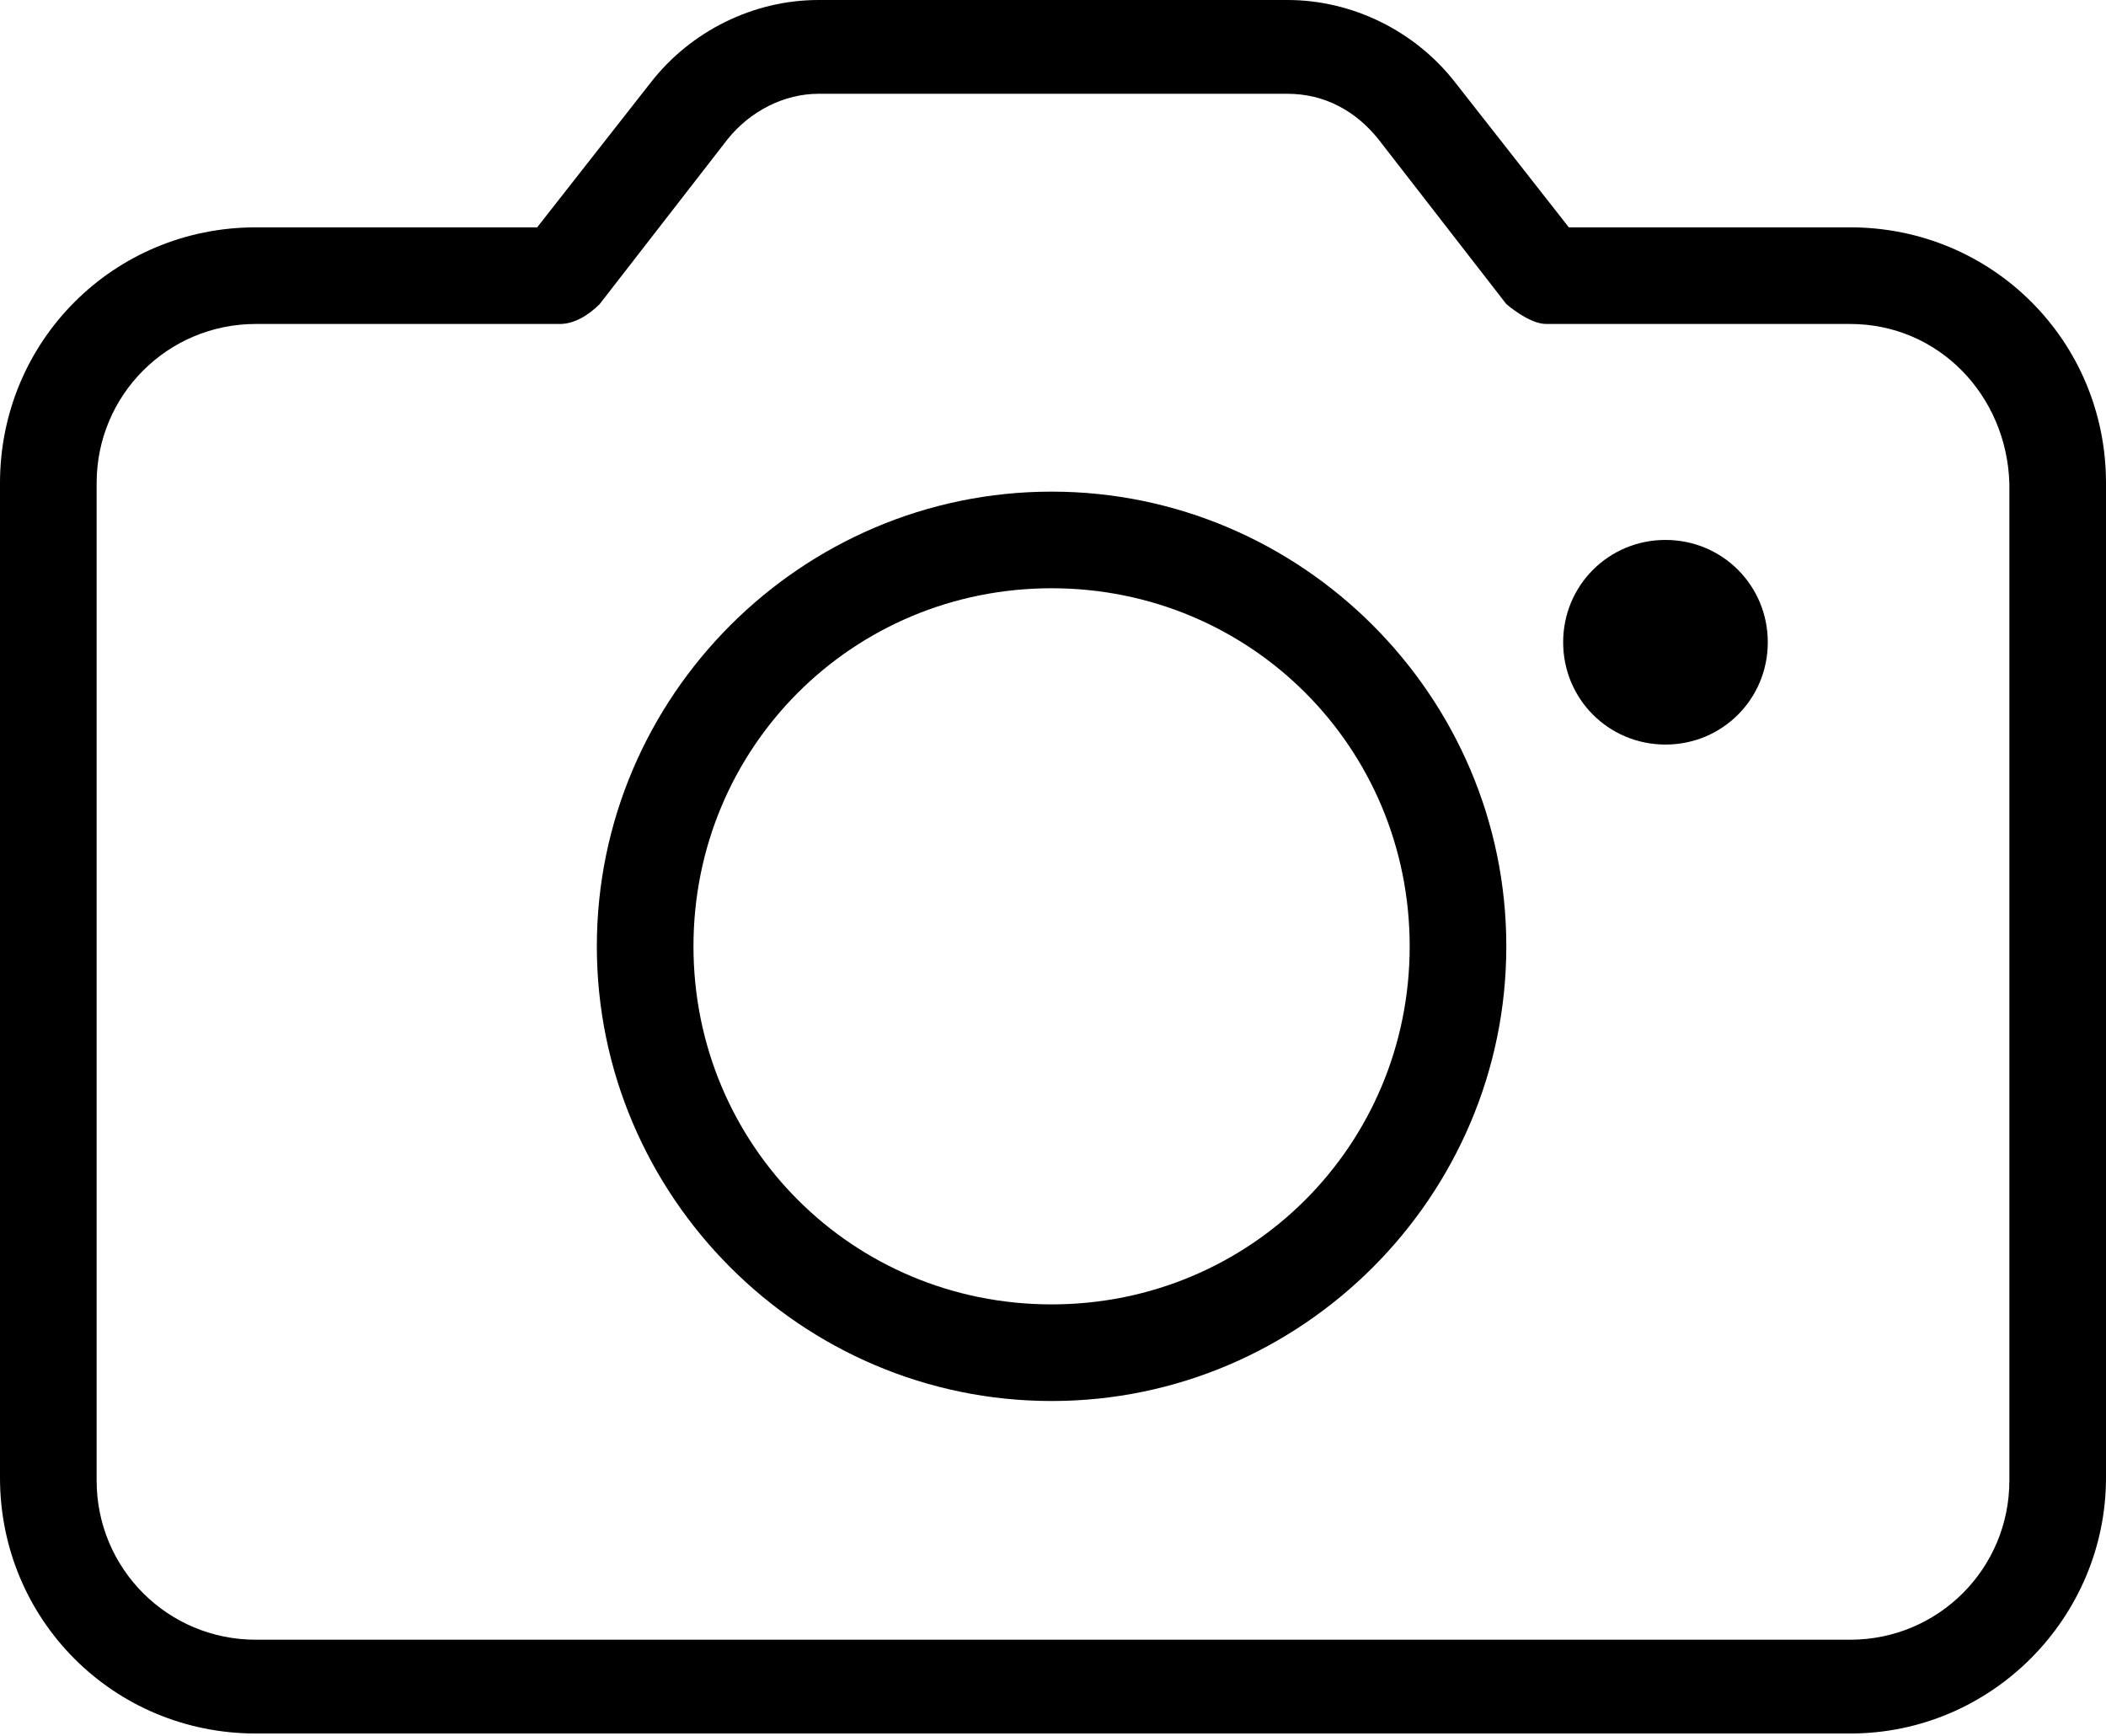
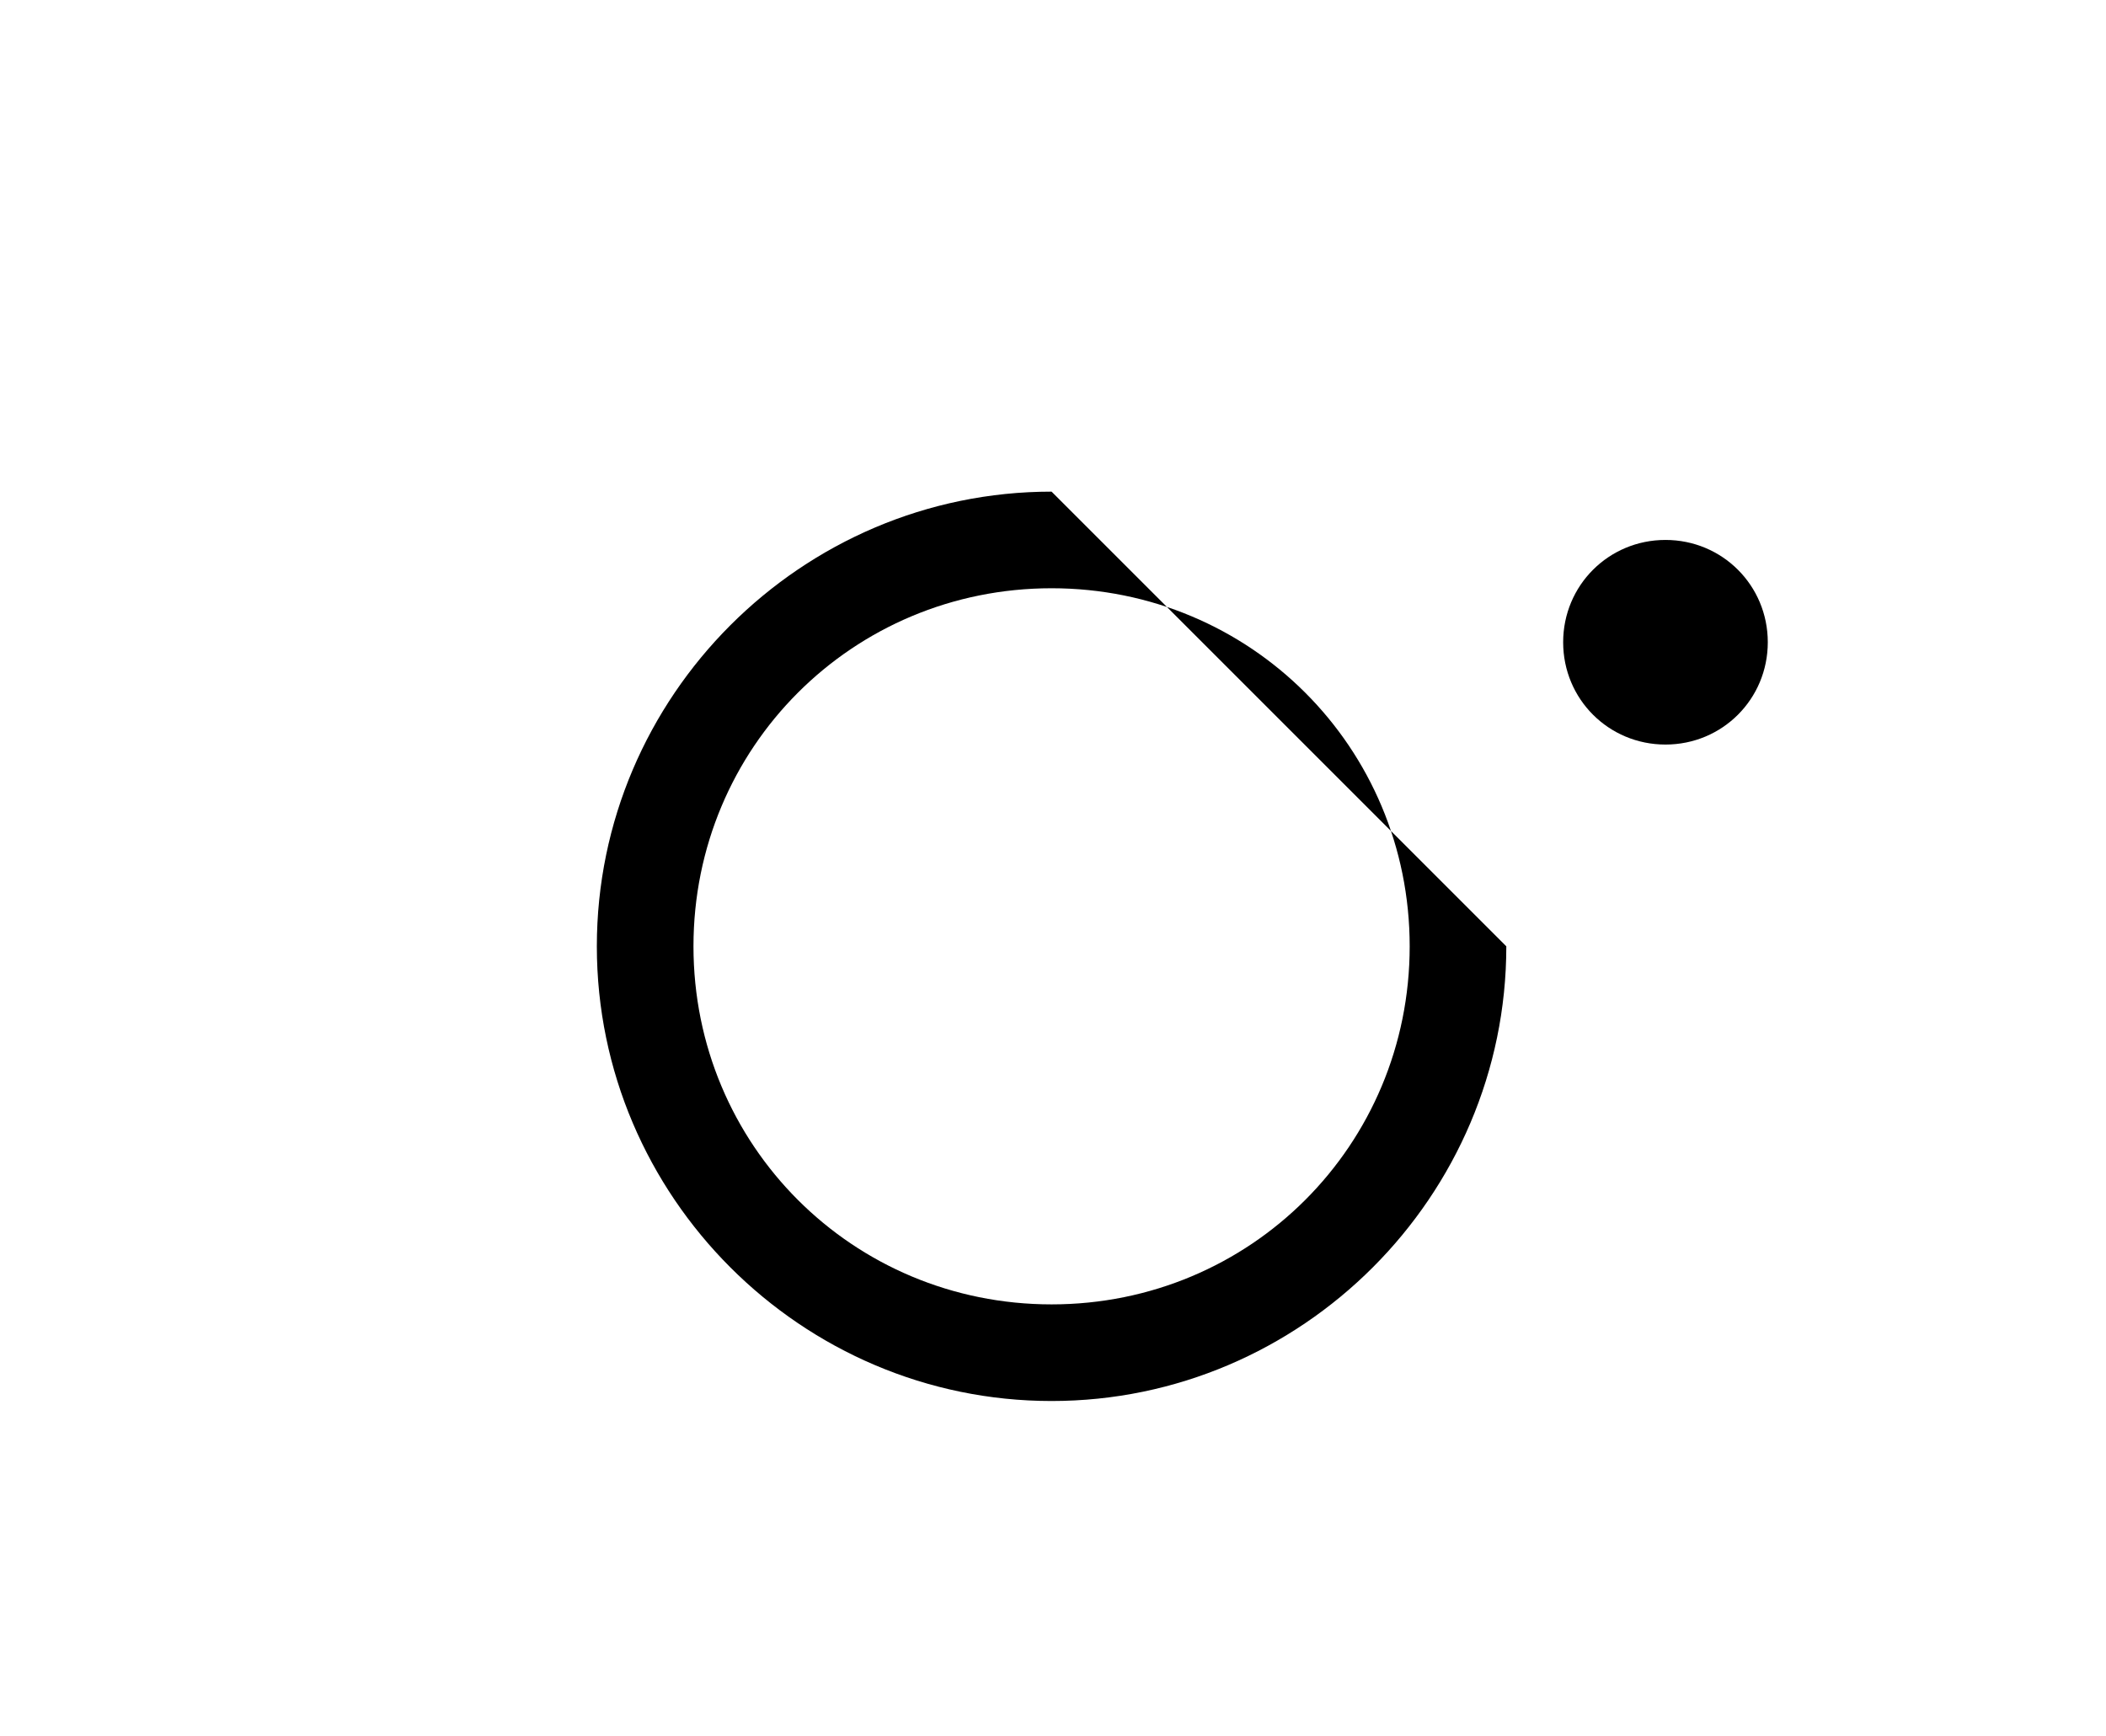
<svg xmlns="http://www.w3.org/2000/svg" viewBox="0 0 7.41 6.11" height="6.11" width="7.41" data-name="Layer 2" id="Layer_2">
  <g data-name="Layer 2" id="Layer_2-2">
    <g>
-       <path d="M6.51.8h-.99l-.4-.51C4.98.11,4.76,0,4.53,0h-1.65c-.23,0-.45.11-.59.29l-.4.51h-.99c-.5,0-.9.4-.9.9v3.5c0,.5.4.9.9.9h5.61c.5,0,.9-.41.9-.9V1.7c0-.5-.4-.9-.9-.9ZM7.07,5.21c0,.31-.25.56-.56.56H.9c-.31,0-.56-.25-.56-.56V1.7c0-.31.25-.56.56-.56h1.07c.05,0,.1-.03.14-.07l.45-.58c.08-.1.2-.16.32-.16h1.65c.13,0,.24.06.32.16l.45.58s.08.07.14.07h1.07c.31,0,.55.25.56.56v3.5Z" />
      <path d="M5.86,1.9c-.2,0-.36.16-.36.36s.16.36.36.36.36-.16.36-.36h0c0-.2-.16-.36-.36-.36,0,0,0,0,0,0Z" />
-       <path d="M3.7,1.73c-.88,0-1.6.72-1.6,1.6s.72,1.6,1.6,1.6,1.6-.72,1.6-1.6h0c0-.88-.72-1.6-1.6-1.6ZM3.7,4.59c-.7,0-1.26-.56-1.26-1.26s.56-1.26,1.26-1.26,1.26.56,1.26,1.26c0,.7-.56,1.26-1.26,1.26Z" />
+       <path d="M3.7,1.73c-.88,0-1.6.72-1.6,1.6s.72,1.6,1.6,1.6,1.6-.72,1.6-1.6h0ZM3.7,4.59c-.7,0-1.26-.56-1.26-1.26s.56-1.26,1.26-1.26,1.26.56,1.26,1.26c0,.7-.56,1.26-1.26,1.26Z" />
    </g>
  </g>
</svg>